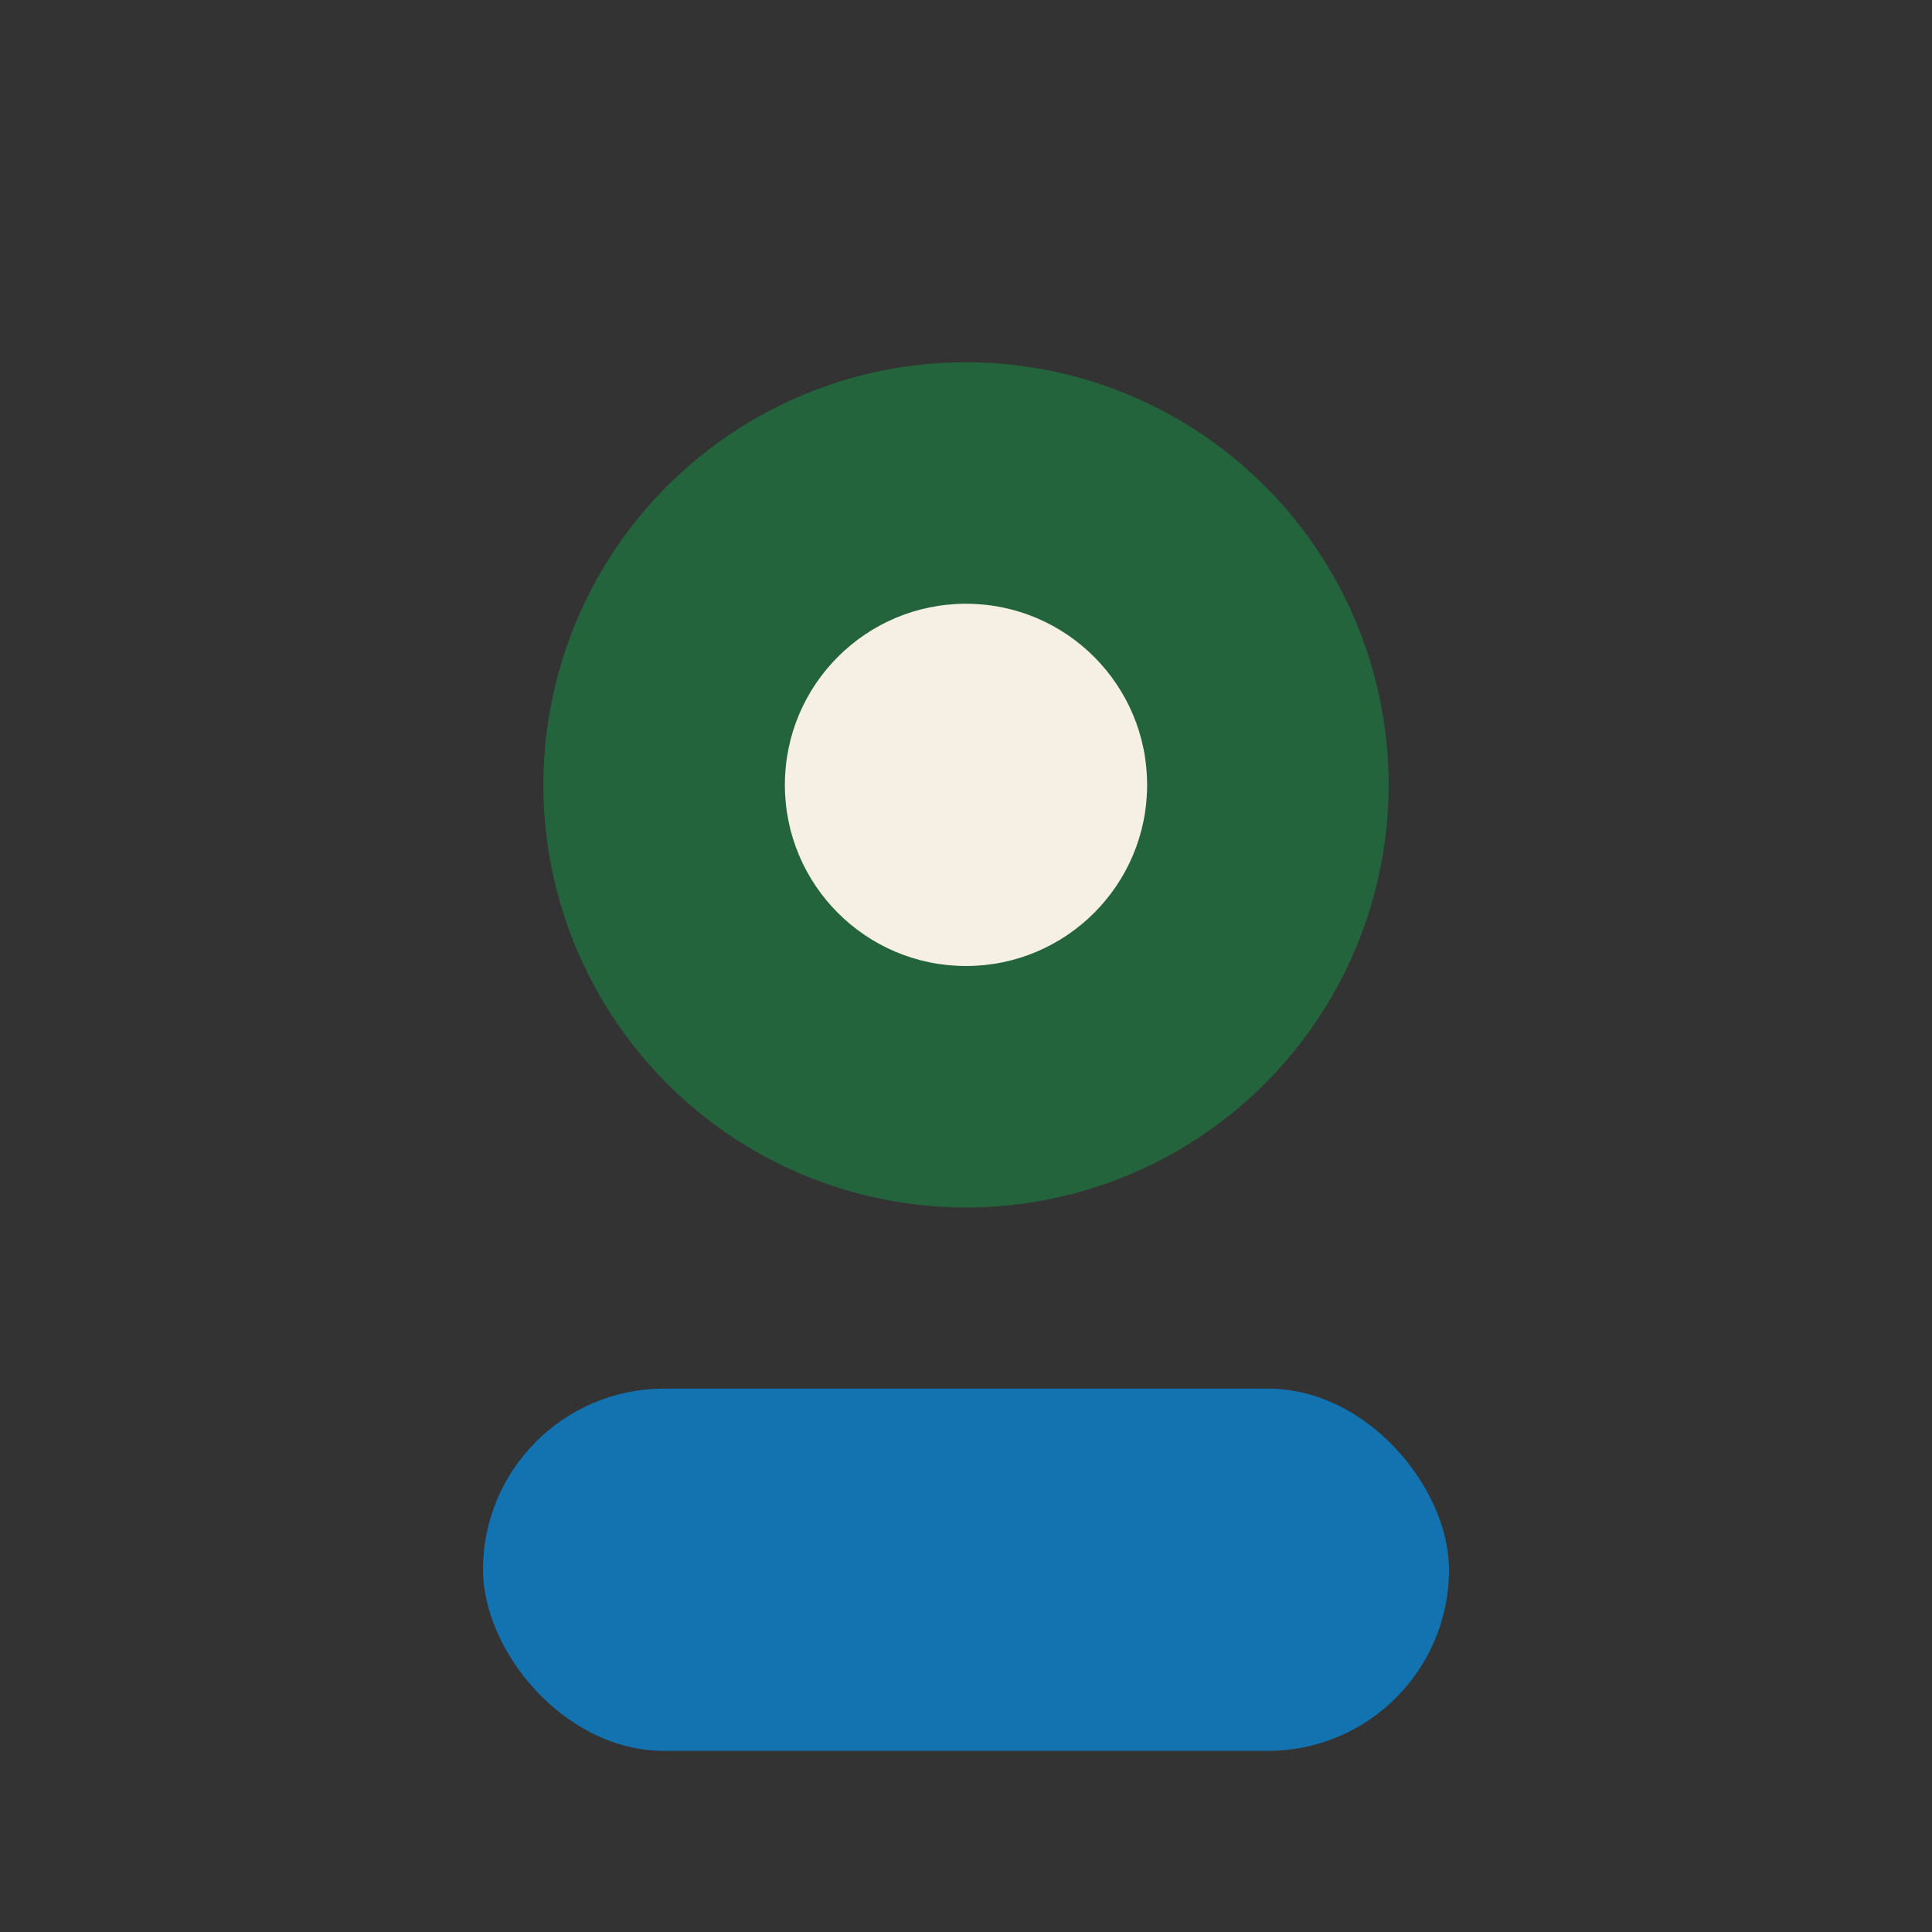
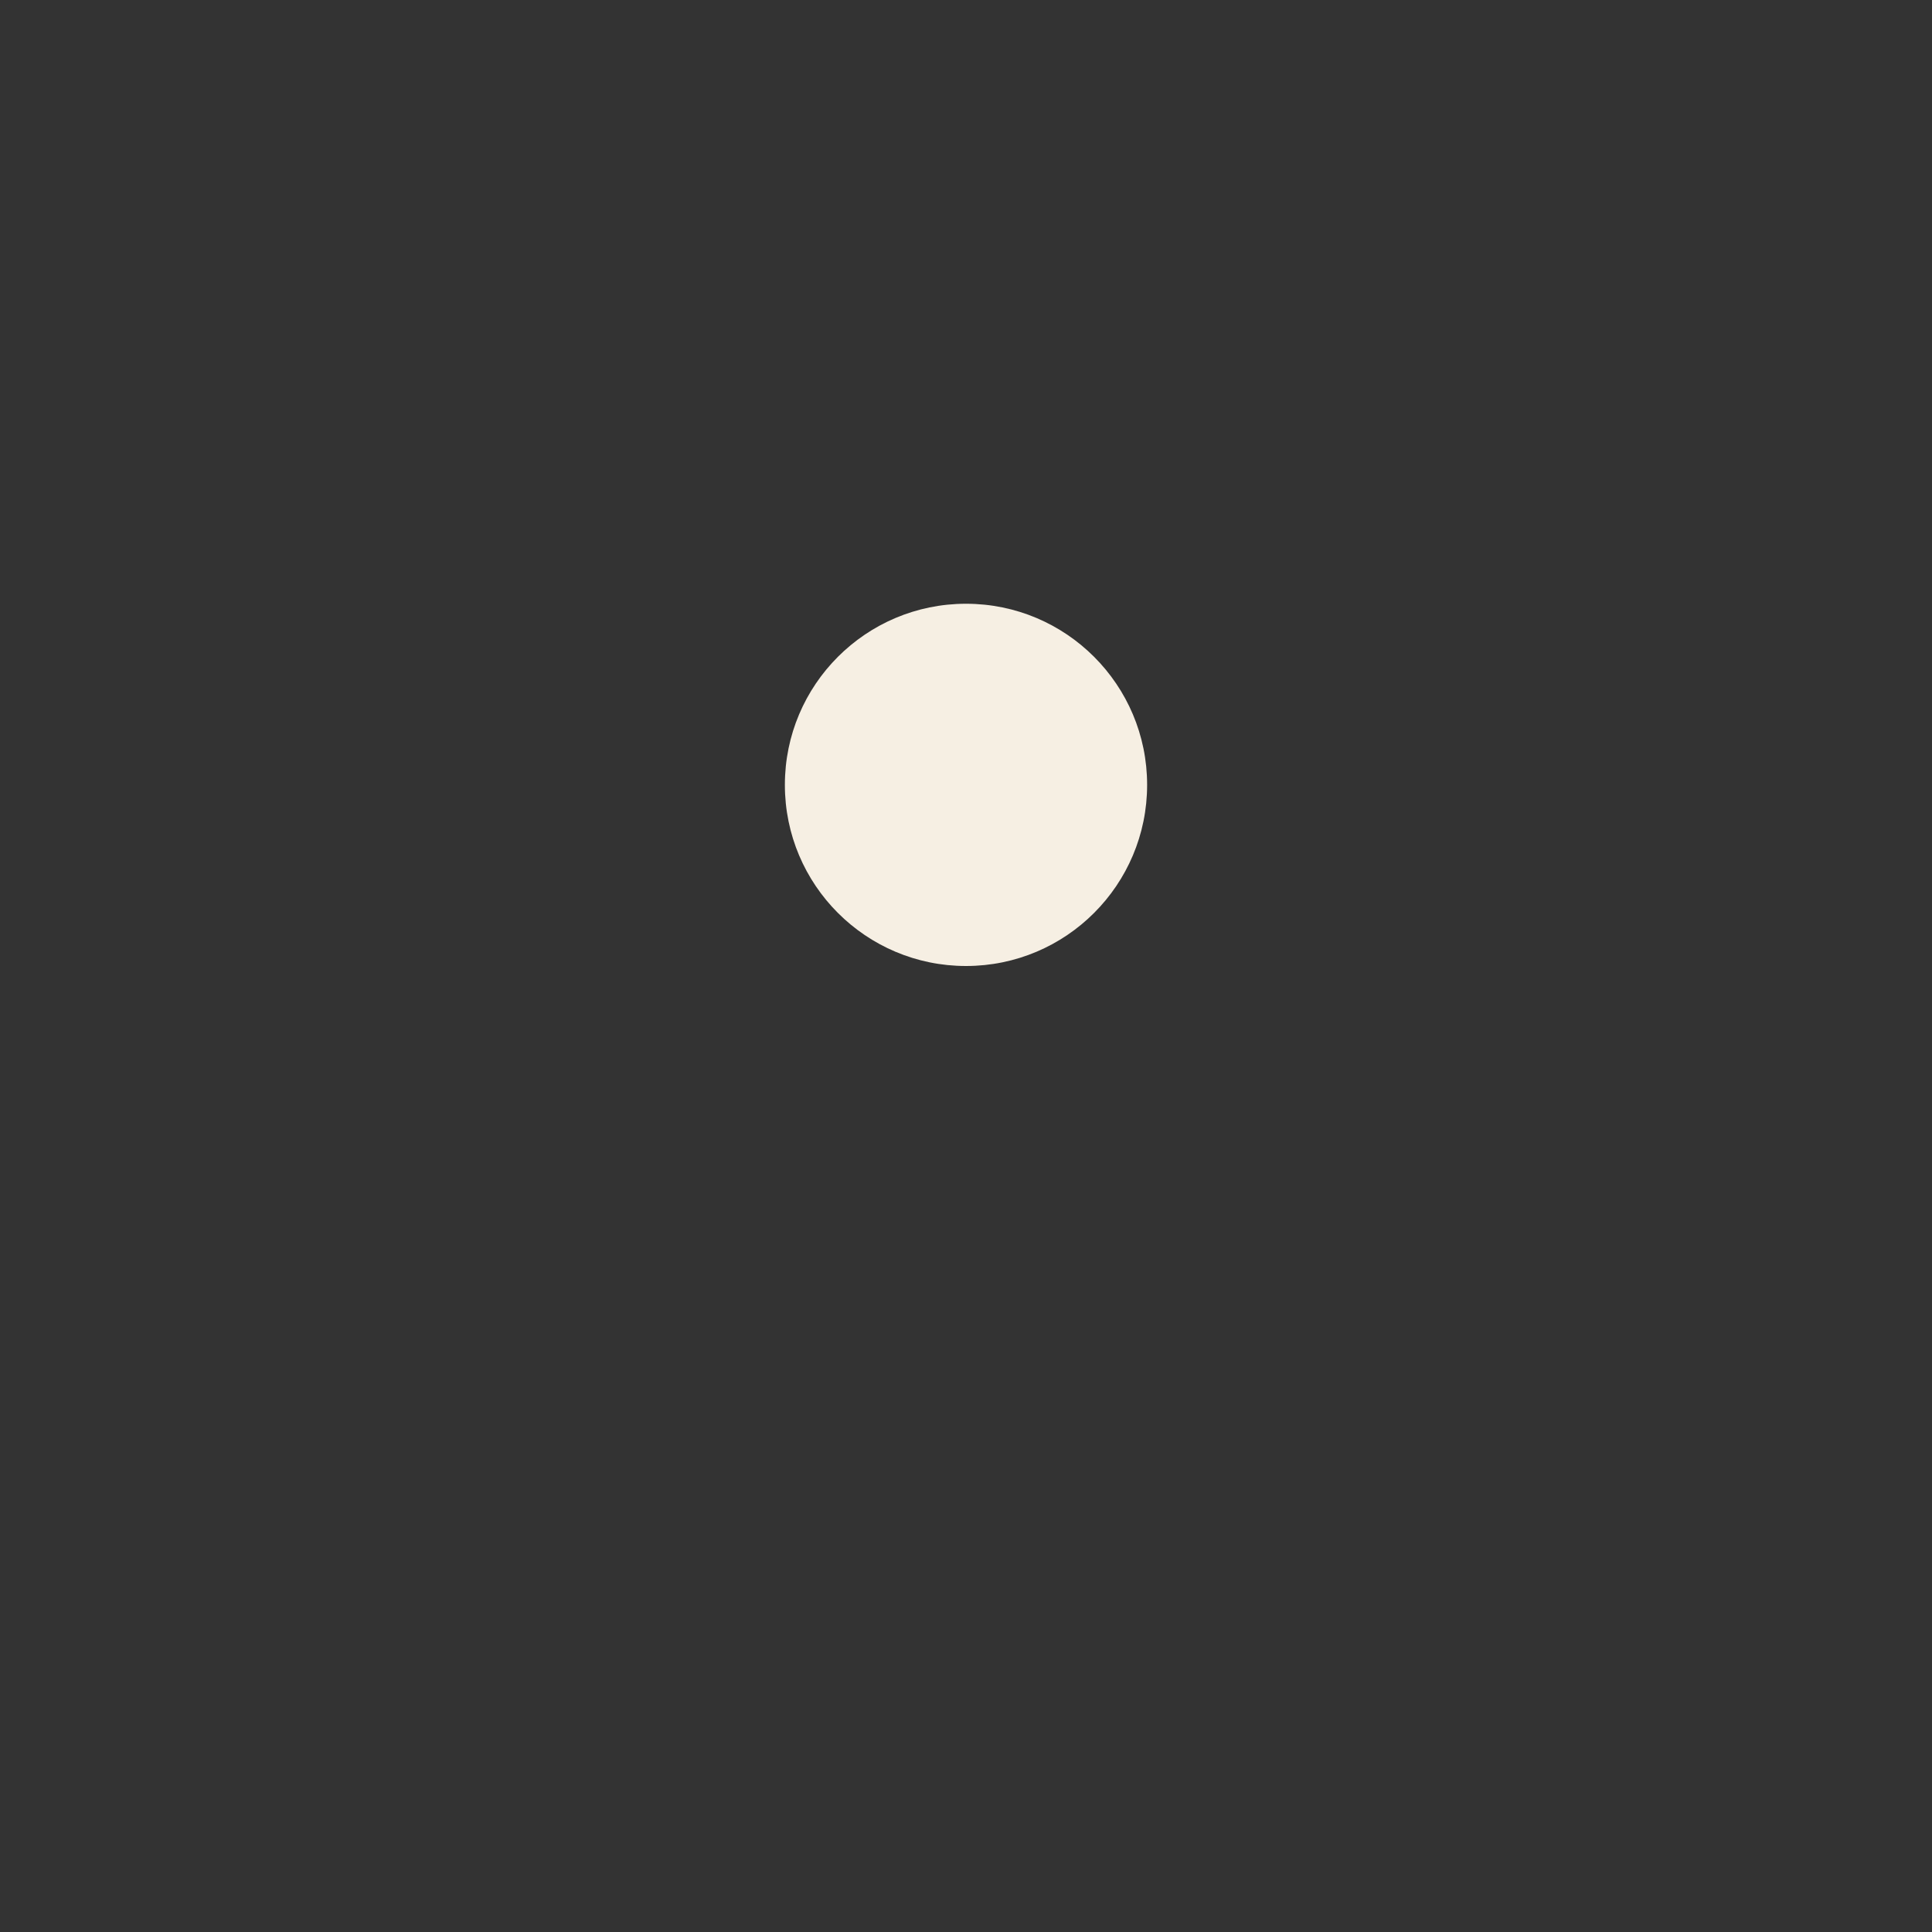
<svg xmlns="http://www.w3.org/2000/svg" width="32" height="32" viewBox="0 0 32 32">
  <rect x="0" y="0" width="32" height="32" fill="#333333" stroke="none" />
-   <circle cx="16" cy="13" r="7" fill="#23643D" />
-   <rect x="8" y="23" width="16" height="6" rx="3" fill="#1373B1" />
  <circle cx="16" cy="13" r="3" fill="#F6EFE3" />
</svg>